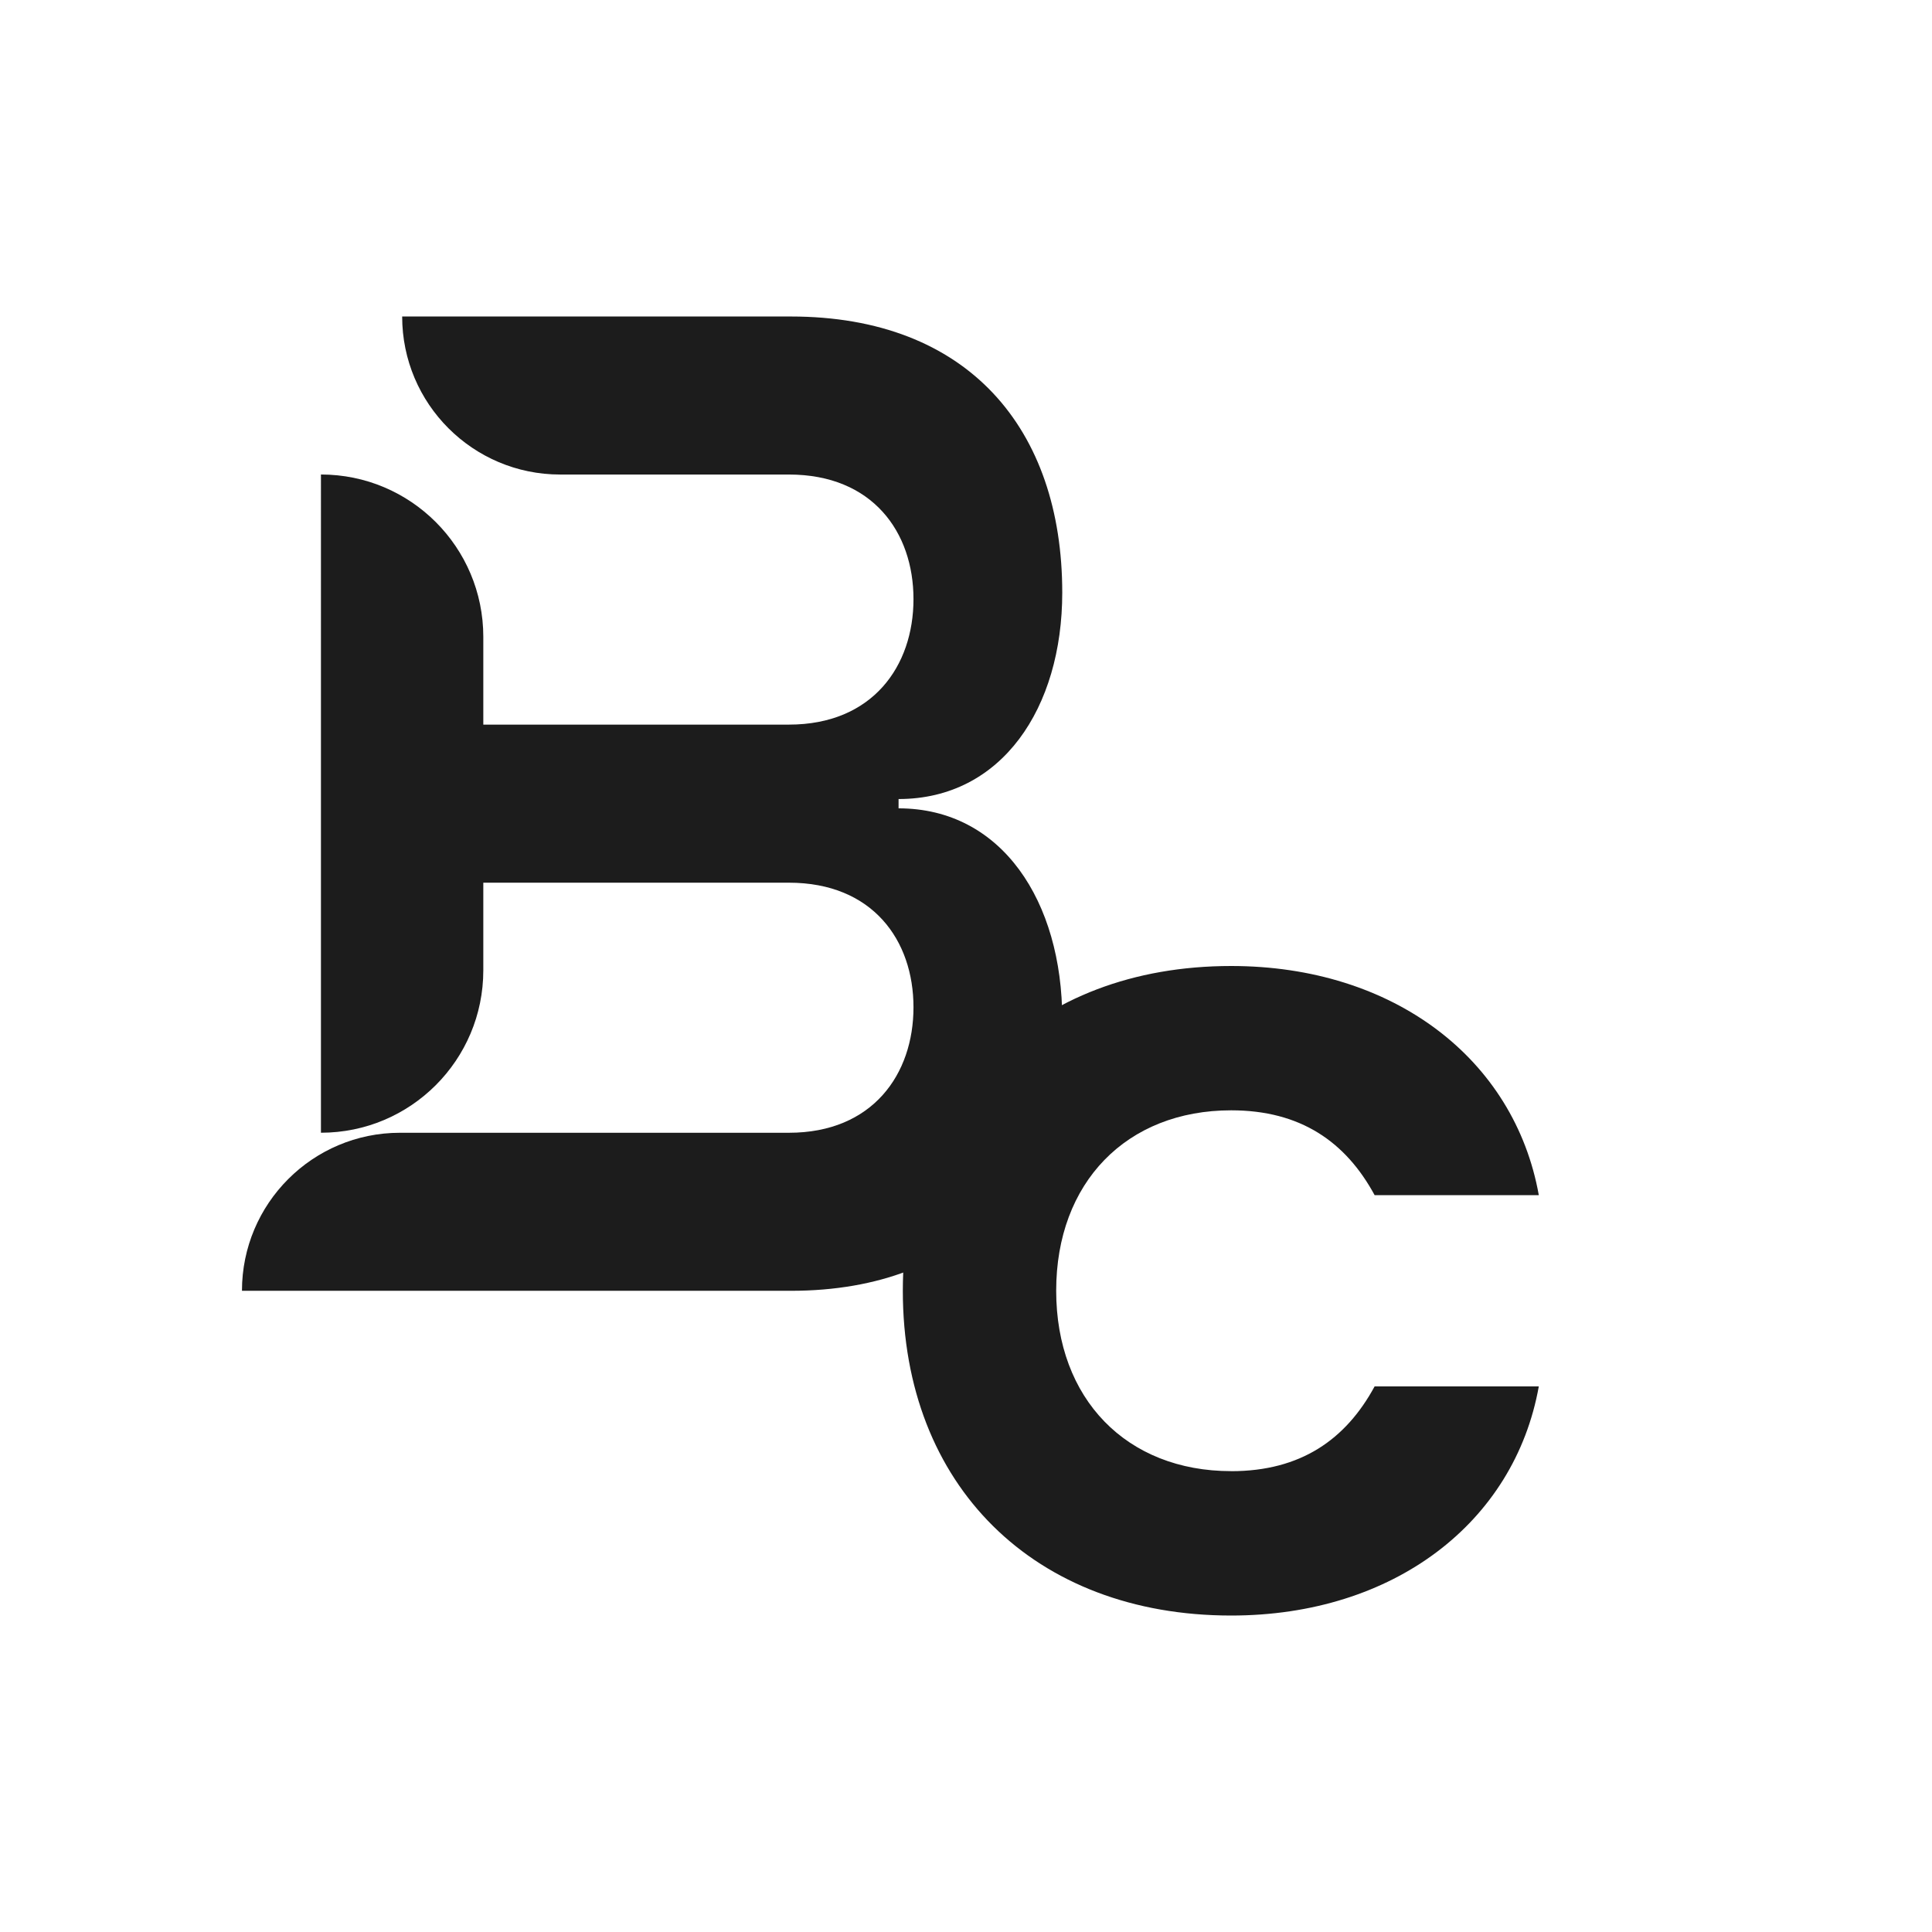
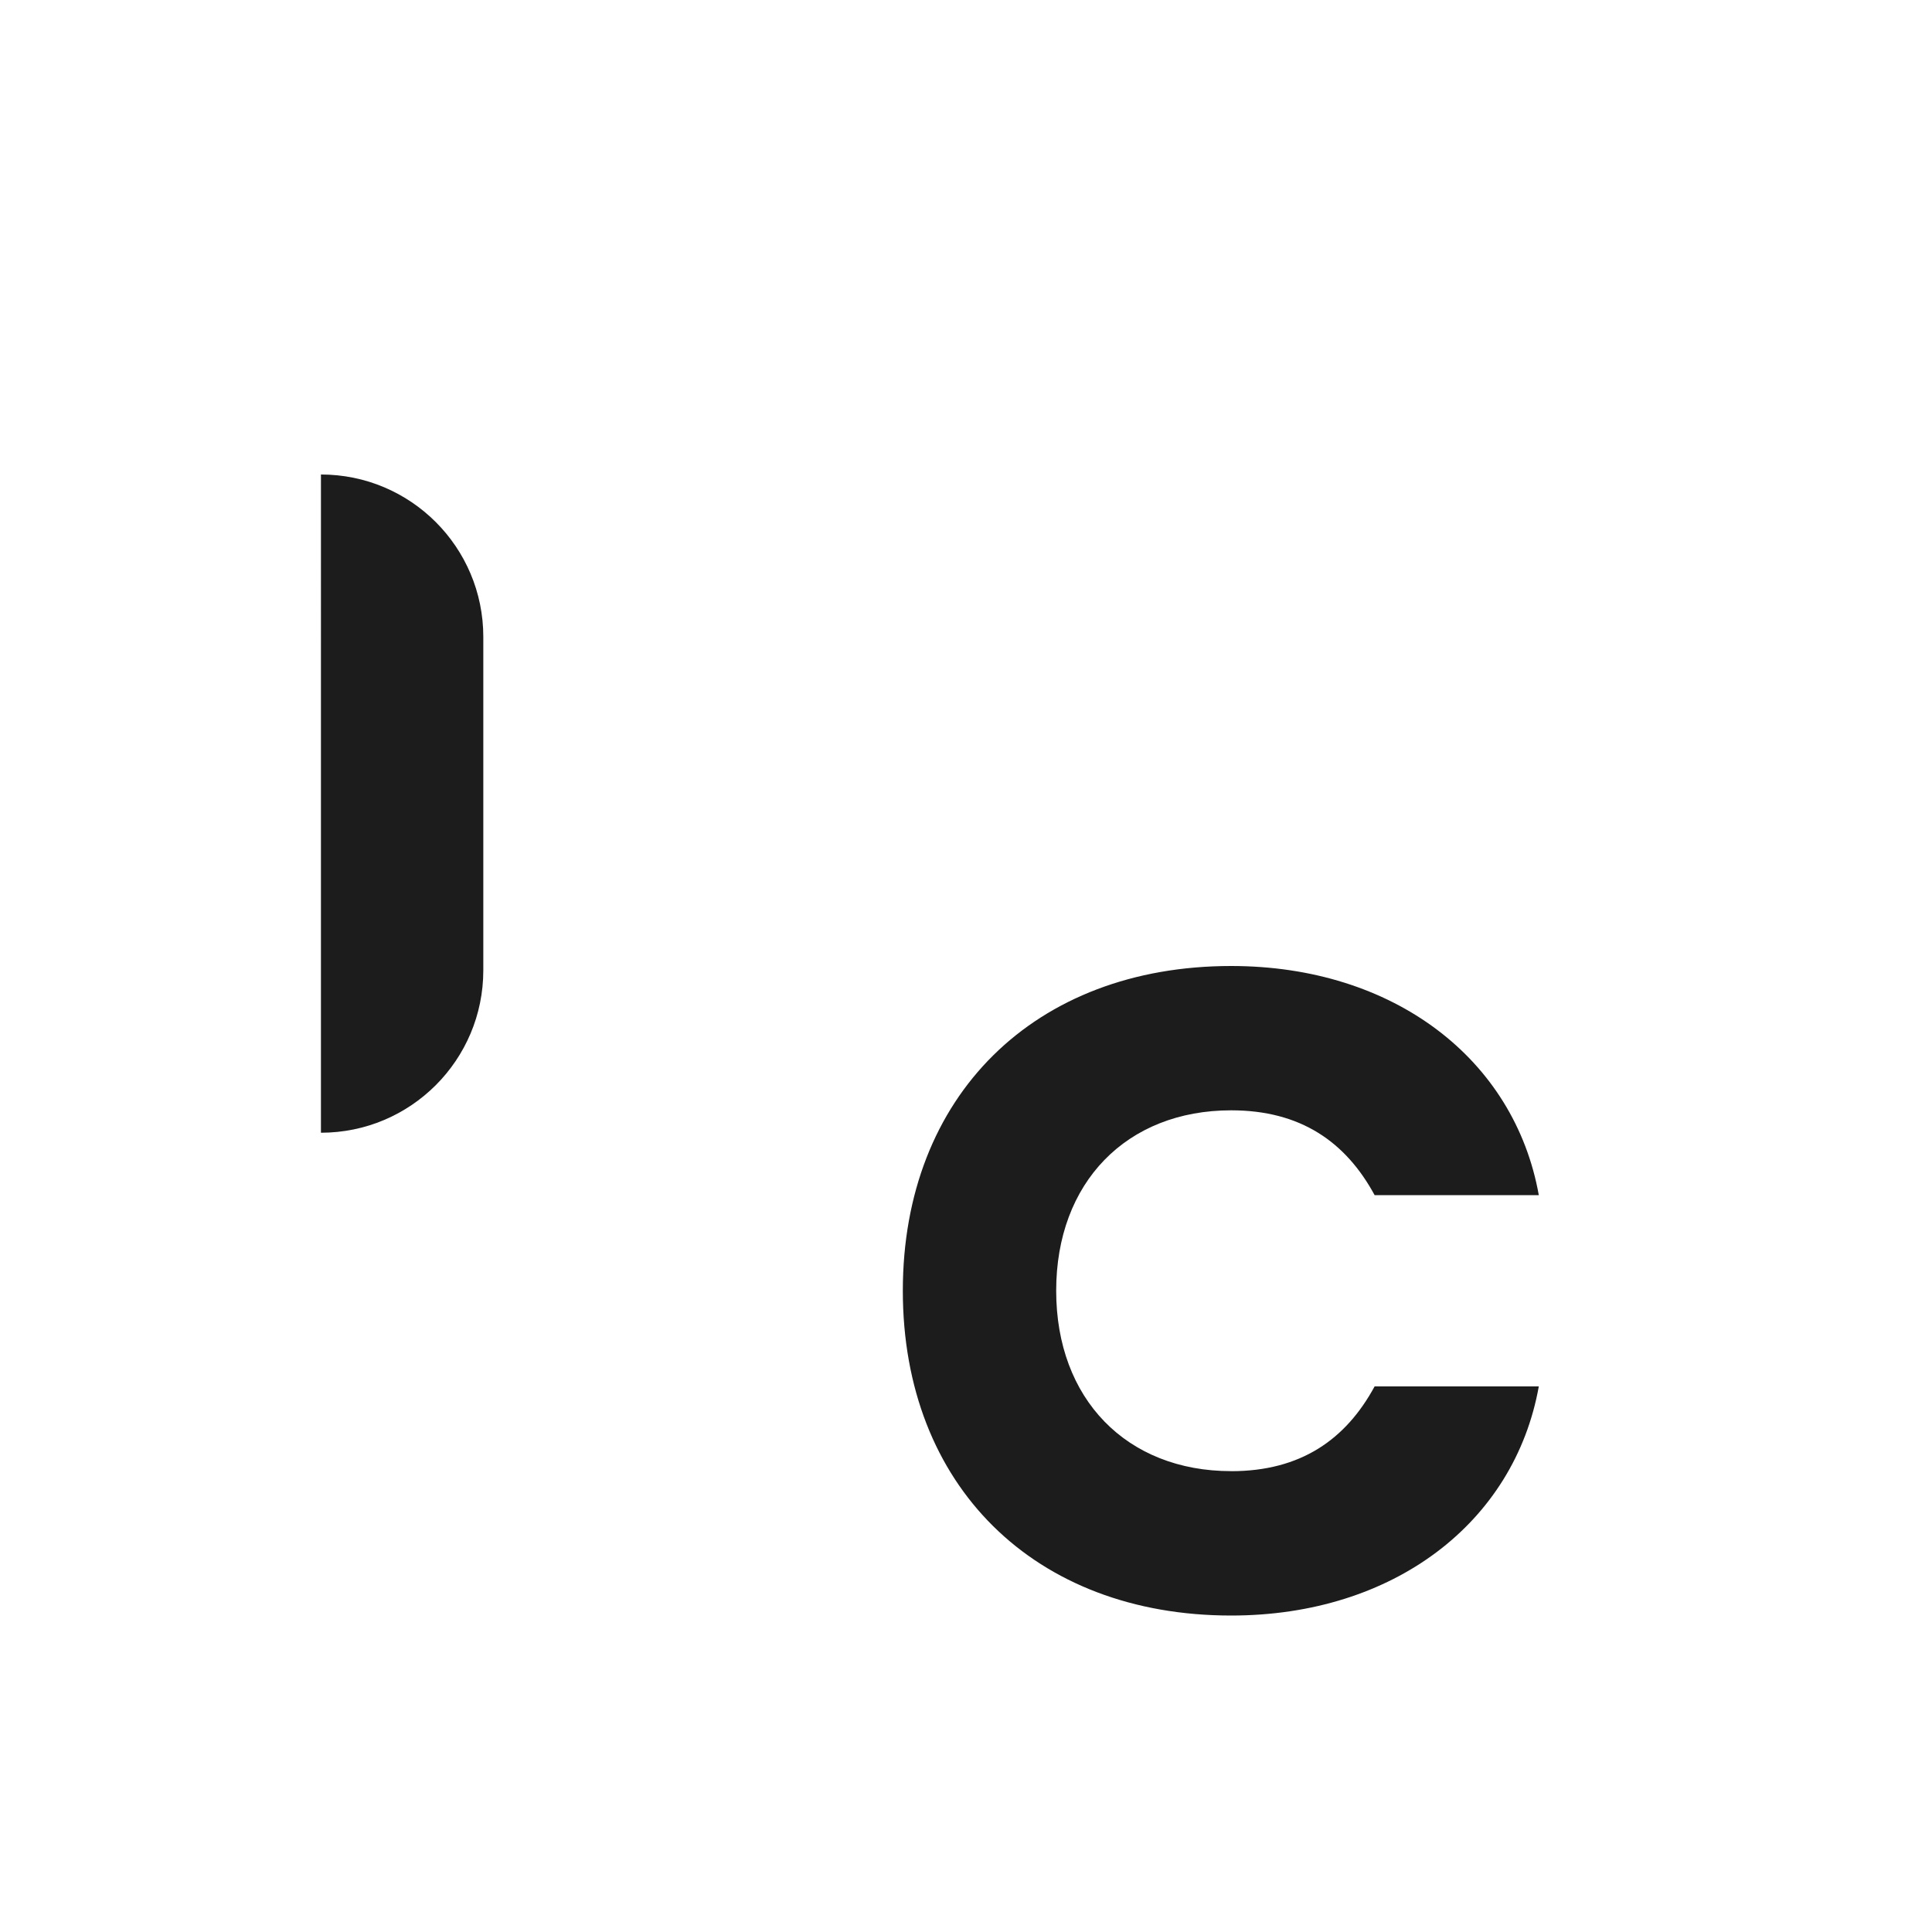
<svg xmlns="http://www.w3.org/2000/svg" viewBox="0 0 500 500" data-name="Capa 1" id="Capa_1">
  <defs>
    <style>
      .cls-1 {
        fill: #1c1c1c;
        stroke-width: 0px;
      }
    </style>
  </defs>
  <g>
    <path d="M125.08,164.83v86.3c0,23.21-18.81,42.02-42.02,42.02h0V122.8h0c23.21,0,42.02,18.81,42.02,42.02Z" class="cls-1" />
-     <path d="M232.55,209.19v-2.4c26.71,0,42.36-23.58,42.36-53.42,0-42.34-24.31-71.46-70.26-71.46h-100.57c0,22.59,18.31,40.9,40.9,40.9h59.19c21.67,0,32.24,14.93,32.24,32.24s-10.57,32.48-32.24,32.48h-86.94v40.91h86.94c21.67,0,32.24,14.91,32.24,32.24s-10.57,32.48-32.24,32.48h-100.65c-22.59,0-40.9,18.31-40.9,40.9h41.46s100.57,0,100.57,0c45.96,0,70.26-29.11,70.26-70.25,0-30.56-15.65-54.61-42.36-54.61Z" class="cls-1" />
  </g>
  <path d="M318.63,380.74c17.98,0,29.65-8.17,37.12-21.94h42.49c-6.31,35.25-37.59,59.3-79.61,59.3-50.9,0-84.98-33.62-84.98-84.05s34.09-84.05,84.98-84.05c42.02,0,73.31,24.05,79.61,59.3h-42.49c-7.47-13.77-19.15-21.95-37.12-21.95-27.08,0-45.29,18.68-45.29,46.69s18.21,46.69,45.29,46.69Z" class="cls-1" />
</svg>